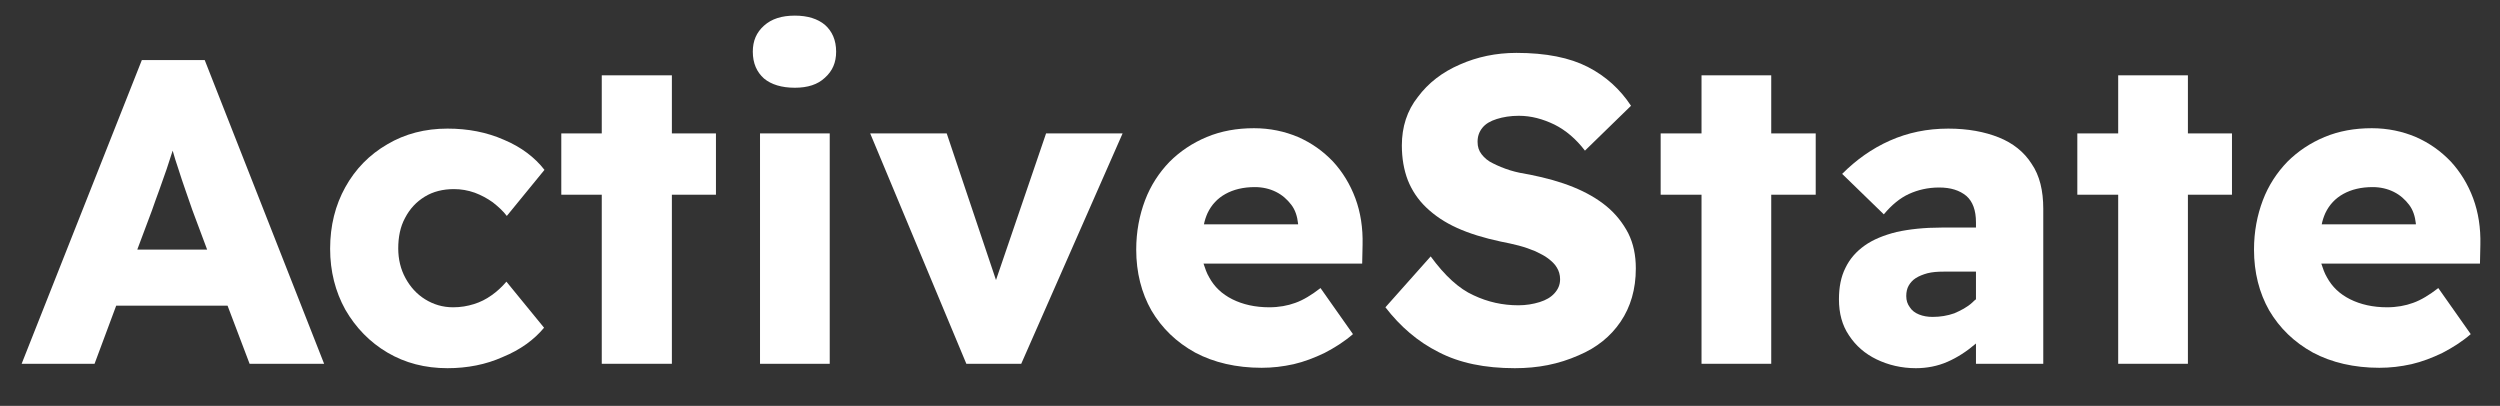
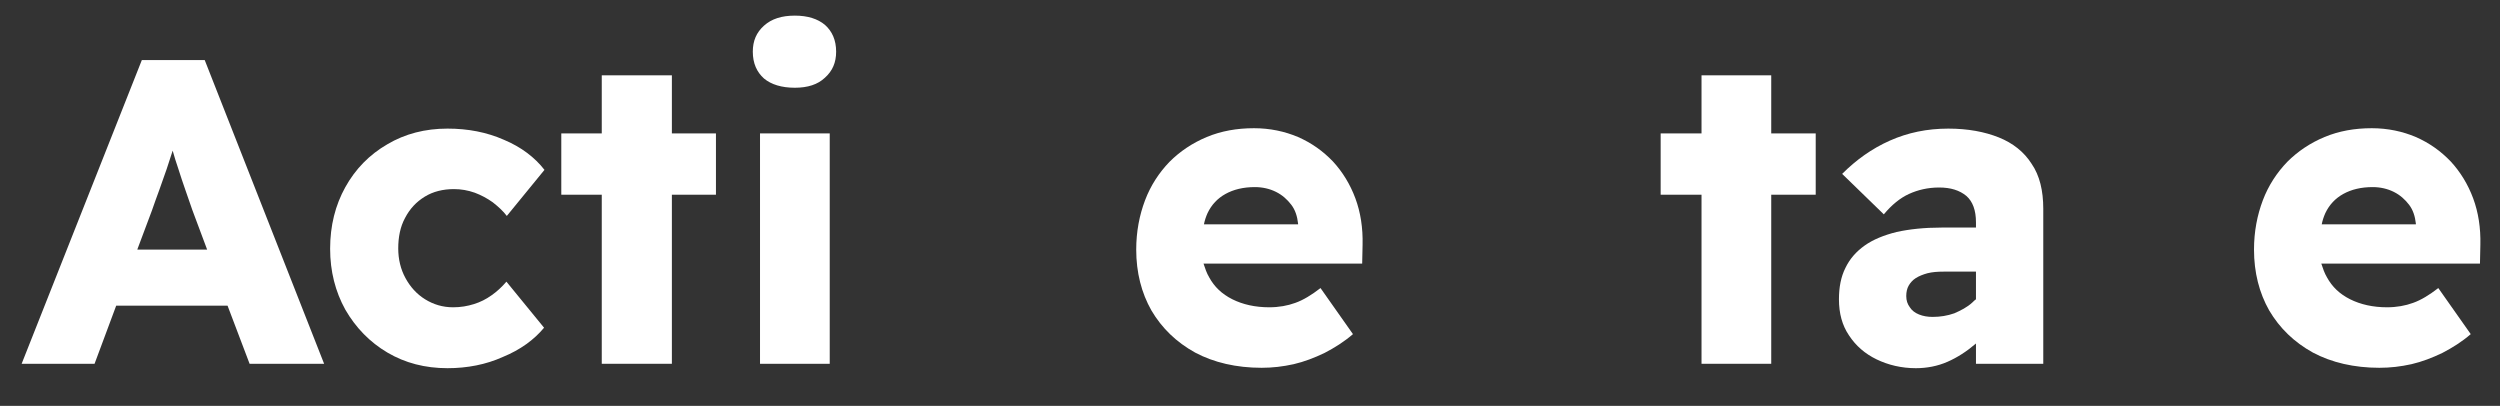
<svg xmlns="http://www.w3.org/2000/svg" id="Layer_1" x="0px" y="0px" viewBox="0 0 624 101.3" style="enable-background:new 0 0 624 101.3;" xml:space="preserve">
  <rect x="0" y="0" width="624" height="101.3" fill="#333333" stroke="none" />
  <style type="text/css">	.st0{fill:#FFFFFF;}</style>
  <g>
    <path class="st0" d="M62.3,90.8h18.6L51.1,15H35.4l-30,75.8h18.2l5.4-14.5h27.8L62.3,90.8z M34.3,62.2l3.6-9.6  c0.6-1.8,1.3-3.6,1.9-5.3c0.6-1.7,1.2-3.4,1.8-5.1c0.5-1.5,1-3.1,1.5-4.6c0.4,1.5,0.9,3,1.4,4.5c0.6,1.9,1.2,3.7,1.8,5.4  c0.6,1.7,1.2,3.4,1.7,4.9l3.7,9.9H34.3z" />
    <path class="st0" d="M111.7,91.9c-5.6,0-10.6-1.3-15-3.9c-4.4-2.6-7.9-6.2-10.5-10.7c-2.5-4.5-3.8-9.6-3.8-15.2  c0-5.8,1.3-10.9,3.8-15.4c2.5-4.5,6-8.1,10.5-10.7c4.4-2.6,9.4-3.9,15-3.9c5.1,0,9.8,0.9,14.1,2.8c4.3,1.8,7.7,4.4,10.1,7.5  l-9.4,11.5c-0.9-1.2-2.1-2.3-3.5-3.4c-1.4-1-2.9-1.8-4.5-2.4c-1.7-0.6-3.4-0.9-5.2-0.9c-2.7,0-5.2,0.6-7.3,1.9  c-2.1,1.3-3.7,3-4.9,5.3c-1.2,2.2-1.7,4.8-1.7,7.6c0,2.7,0.6,5.2,1.8,7.4c1.2,2.2,2.8,4,4.9,5.3c2.1,1.3,4.4,2,7,2  c1.9,0,3.6-0.3,5.2-0.8c1.6-0.5,3-1.2,4.4-2.2c1.3-0.9,2.6-2.1,3.7-3.4l9.4,11.5c-2.5,3-5.9,5.5-10.3,7.3  C121.3,91,116.6,91.9,111.7,91.9z" />
    <polygon class="st0" points="178.7,33.3 167.7,33.3 167.7,18.8 150.2,18.8 150.2,33.3 140.1,33.3 140.1,48.6 150.2,48.6   150.2,90.8 167.7,90.8 167.7,48.6 178.7,48.6  " />
    <path class="st0" d="M198.4,21.9c-3.3,0-5.9-0.8-7.7-2.3c-1.8-1.6-2.8-3.8-2.8-6.7c0-2.7,0.9-4.8,2.8-6.5c1.9-1.7,4.4-2.5,7.7-2.5  c3.2,0,5.7,0.8,7.5,2.3c1.8,1.6,2.8,3.8,2.8,6.7c0,2.7-0.9,4.8-2.8,6.5C204.1,21.1,201.6,21.9,198.4,21.9z M189.7,90.8V33.3h17.4  v57.5H189.7z" />
-     <polygon class="st0" points="261.1,33.3 248.6,69.9 236.3,33.3 217.2,33.3 241.2,90.8 254.9,90.8 280.2,33.3  " />
    <path class="st0" d="M340.1,61.1c0.1-4.2-0.5-8.1-1.8-11.6c-1.3-3.5-3.2-6.6-5.6-9.2c-2.5-2.6-5.3-4.6-8.7-6.1  c-3.3-1.4-7-2.2-11-2.2c-4.3,0-8.2,0.7-11.8,2.2c-3.6,1.5-6.7,3.6-9.3,6.2c-2.6,2.7-4.7,5.9-6.1,9.6c-1.4,3.7-2.2,7.8-2.2,12.3  c0,5.7,1.3,10.8,3.8,15.2c2.6,4.4,6.2,7.9,10.9,10.5c4.7,2.5,10.3,3.8,16.6,3.8c2.7,0,5.3-0.3,8-0.9c2.6-0.6,5.2-1.6,7.7-2.8  c2.5-1.3,4.9-2.8,7.1-4.7l-8.1-11.5c-2.2,1.7-4.3,3-6.3,3.7c-1.9,0.7-4.1,1.1-6.5,1.1c-3.5,0-6.6-0.7-9.2-2  c-2.6-1.3-4.5-3.1-5.8-5.5c-0.6-1-1-2.2-1.4-3.4H340L340.1,61.1z M301.4,53.2c1-2.1,2.5-3.7,4.5-4.8c2-1.1,4.4-1.7,7.3-1.7  c1.9,0,3.7,0.4,5.3,1.2c1.6,0.8,2.8,1.9,3.8,3.2c1,1.3,1.5,2.9,1.7,4.7V56h-23.5C300.7,55,301,54.1,301.4,53.2z" />
-     <path class="st0" d="M378.1,91.9c-7.5,0-13.8-1.3-19-4c-5.2-2.6-9.6-6.4-13.3-11.2L357.1,64c3.5,4.8,7.1,8.1,10.7,9.7  c3.6,1.7,7.3,2.5,11.2,2.5c1.9,0,3.7-0.3,5.3-0.8c1.6-0.5,2.8-1.2,3.7-2.2c0.9-1,1.4-2.1,1.4-3.5c0-1.1-0.3-2.1-0.8-2.9  c-0.5-0.9-1.3-1.6-2.2-2.3c-0.9-0.7-2-1.2-3.2-1.8c-1.2-0.5-2.6-1-4.1-1.4c-1.5-0.4-3-0.7-4.5-1c-4.2-0.9-7.8-2-10.9-3.4  c-3.1-1.4-5.6-3.1-7.7-5.1c-2.1-2-3.6-4.3-4.6-6.8c-1-2.6-1.5-5.5-1.5-8.7c0-4.6,1.3-8.7,4-12.1c2.6-3.5,6.1-6.2,10.5-8.1  c4.3-1.9,9-2.9,14.1-2.9c7.4,0,13.3,1.2,17.8,3.5c4.5,2.3,8.1,5.6,10.8,9.7l-11.5,11.2c-2.2-2.9-4.8-5.1-7.6-6.5  c-2.9-1.4-5.8-2.2-8.9-2.2c-2.1,0-3.9,0.3-5.5,0.8c-1.6,0.5-2.8,1.2-3.6,2.2c-0.8,1-1.2,2.1-1.2,3.5c0,1.2,0.3,2.2,1,3.1  c0.7,0.9,1.6,1.7,2.9,2.3c1.2,0.6,2.6,1.2,4.2,1.7c1.6,0.5,3.2,0.8,5,1.1c4,0.8,7.6,1.8,10.8,3.1c3.2,1.3,6,2.9,8.3,4.8  c2.3,1.9,4.1,4.2,5.4,6.7c1.3,2.6,1.9,5.5,1.9,8.8c0,5.2-1.3,9.6-3.8,13.3c-2.5,3.7-6,6.5-10.5,8.4C389,90.9,383.9,91.9,378.1,91.9  z" />
    <polygon class="st0" points="453.2,33.3 442.1,33.3 442.1,18.8 424.7,18.8 424.7,33.3 414.5,33.3 414.5,48.6 424.7,48.6   424.7,90.8 442.1,90.8 442.1,48.6 453.2,48.6  " />
    <path class="st0" d="M507.1,40.9c-1.9-3-4.7-5.2-8.2-6.6c-3.5-1.4-7.7-2.2-12.6-2.2c-5.3,0-10.1,1-14.6,3c-4.5,2-8.4,4.8-11.9,8.3  l10.4,10.1c2-2.4,4.1-4.1,6.3-5.1c2.2-1,4.7-1.6,7.5-1.6c2.9,0,5.1,0.7,6.8,2.1c1.6,1.4,2.4,3.6,2.4,6.6v1.3h-8.6  c-4.3,0-8,0.4-11.2,1.1c-3.2,0.8-5.9,1.9-8,3.4c-2.1,1.5-3.7,3.3-4.8,5.6c-1.1,2.2-1.6,4.8-1.6,7.8c0,3.5,0.8,6.5,2.5,9  c1.7,2.6,4,4.6,6.9,6c2.9,1.4,6.2,2.2,9.8,2.2c2.7,0,5.4-0.5,7.9-1.6c2.5-1.1,4.8-2.6,6.9-4.4c0.1,0,0.1-0.1,0.2-0.2v5.1H510V52.1  C510,47.6,509.1,43.8,507.1,40.9z M492.3,75.5c-1.3,1.2-2.9,2-4.5,2.7c-1.7,0.6-3.5,0.9-5.4,0.9c-1.3,0-2.4-0.2-3.4-0.6  s-1.8-1-2.3-1.8c-0.6-0.8-0.9-1.7-0.9-2.8c0-1,0.2-1.9,0.6-2.6c0.4-0.7,1-1.4,1.8-1.9c0.8-0.5,1.8-0.9,2.9-1.2  c1.2-0.3,2.5-0.4,4-0.4h8.1v6.9C492.9,74.9,492.6,75.2,492.3,75.5z" />
-     <polygon class="st0" points="557.1,33.3 546.1,33.3 546.1,18.8 528.7,18.8 528.7,33.3 518.5,33.3 518.5,48.6 528.7,48.6   528.7,90.8 546.1,90.8 546.1,48.6 557.1,48.6  " />
    <path class="st0" d="M619.1,61.1c0.1-4.2-0.5-8.1-1.8-11.6c-1.3-3.5-3.2-6.6-5.6-9.2c-2.5-2.6-5.3-4.6-8.7-6.1  c-3.3-1.4-7-2.2-11-2.2c-4.3,0-8.2,0.7-11.8,2.2c-3.6,1.5-6.7,3.6-9.3,6.2c-2.6,2.7-4.7,5.9-6.1,9.6c-1.4,3.7-2.2,7.8-2.2,12.3  c0,5.7,1.3,10.8,3.8,15.2c2.6,4.4,6.2,7.9,10.9,10.5c4.7,2.5,10.3,3.8,16.6,3.8c2.7,0,5.3-0.3,8-0.9c2.6-0.6,5.2-1.6,7.7-2.8  c2.5-1.3,4.9-2.8,7.1-4.7l-8.1-11.5c-2.2,1.7-4.3,3-6.3,3.7c-1.9,0.7-4.1,1.1-6.5,1.1c-3.5,0-6.6-0.7-9.2-2  c-2.6-1.3-4.5-3.1-5.8-5.5c-0.6-1-1-2.2-1.4-3.4H619L619.1,61.1z M580.4,53.2c1-2.1,2.5-3.7,4.5-4.8c2-1.1,4.4-1.7,7.3-1.7  c1.9,0,3.7,0.4,5.3,1.2c1.6,0.8,2.8,1.9,3.8,3.2c1,1.3,1.5,2.9,1.7,4.7V56h-23.5C579.7,55,580,54.1,580.4,53.2z" />
  </g>
</svg>